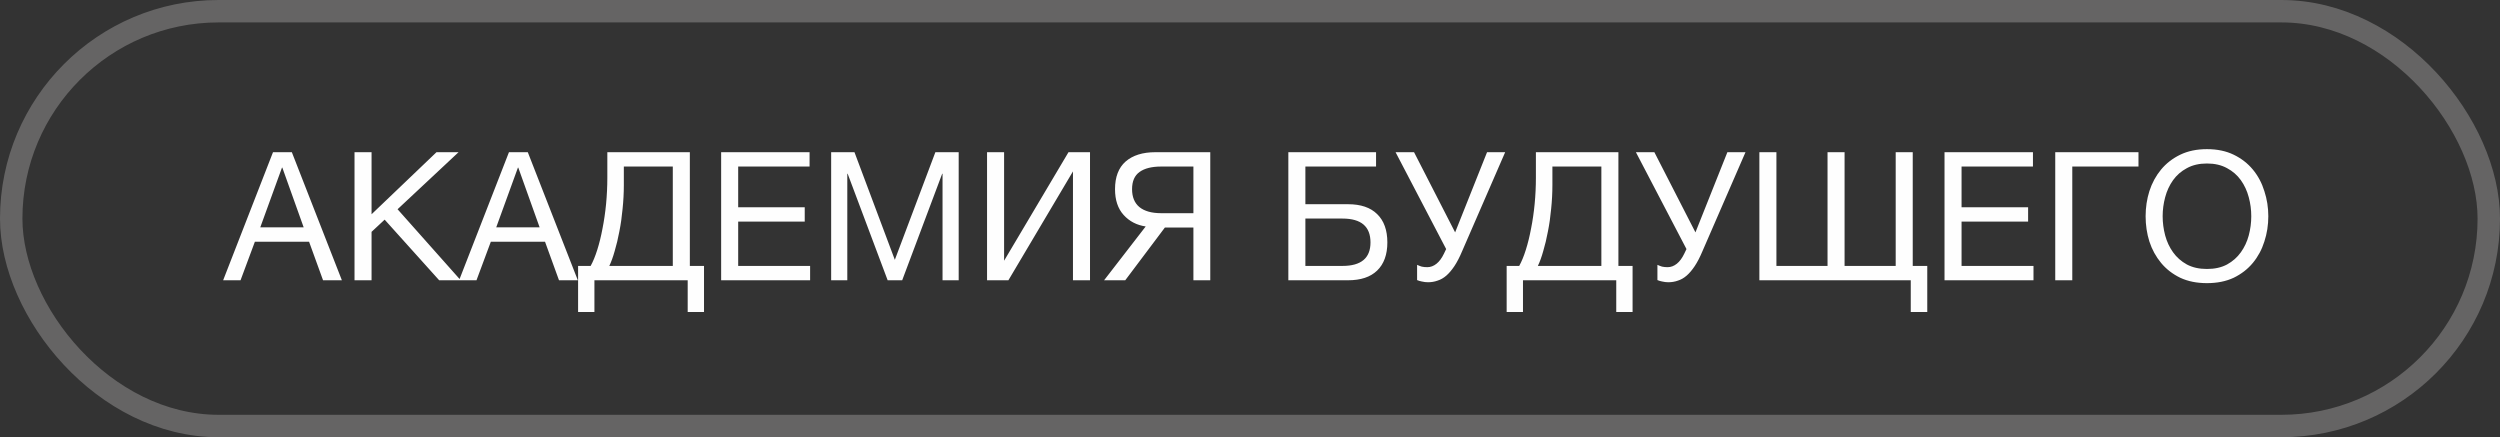
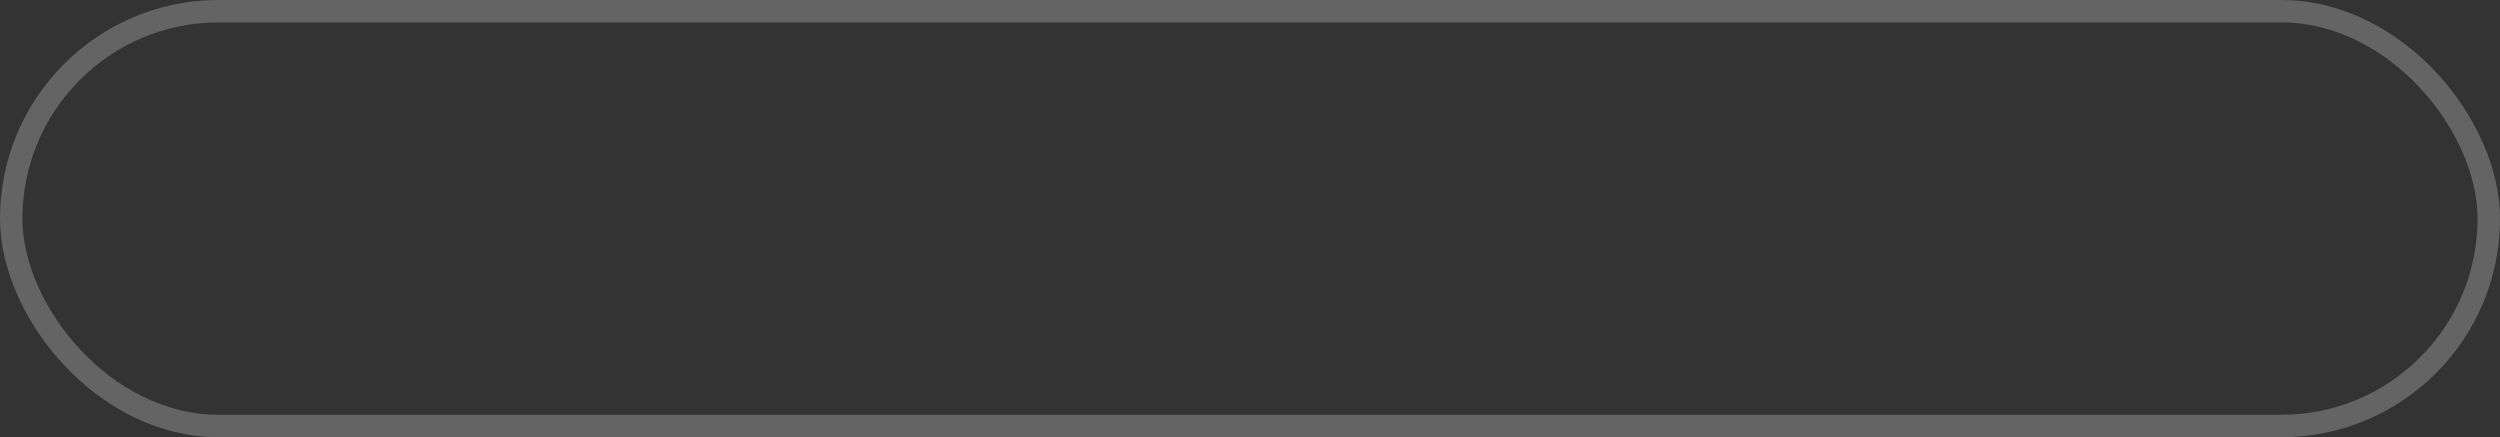
<svg xmlns="http://www.w3.org/2000/svg" width="223" height="39" viewBox="0 0 223 39" fill="none">
  <rect x="0" y="0" width="223" height="39" fill="#333333" stroke="none" />
  <rect x="1" y="1" width="221" height="37" rx="18.5" stroke="#656464" stroke-width="2" />
-   <path d="M24.352 13.576H26.032L30.496 25H28.816L27.568 21.56H22.736L21.456 25H19.904L24.352 13.576ZM27.088 20.28L25.184 14.952H25.152L23.216 20.28H27.088ZM31.623 13.576H33.143V19.112L38.935 13.576H40.903L35.463 18.664L41.095 25H39.175L34.311 19.592L33.143 20.68V25H31.623V13.576ZM45.399 13.576H47.079L51.543 25H49.863L48.615 21.56H43.783L42.503 25H40.951L45.399 13.576ZM48.135 20.28L46.231 14.952H46.199L44.263 20.28H48.135ZM51.566 23.72H52.686C52.899 23.336 53.096 22.856 53.278 22.28C53.459 21.704 53.614 21.075 53.742 20.392C53.88 19.699 53.987 18.968 54.062 18.2C54.136 17.421 54.174 16.637 54.174 15.848V13.576H61.534V23.72H62.798V27.832H61.342V25H53.022V27.832H51.566V23.72ZM60.014 23.72V14.856H55.646V16.504C55.646 17.208 55.608 17.917 55.534 18.632C55.47 19.336 55.374 20.008 55.246 20.648C55.129 21.277 54.99 21.859 54.83 22.392C54.681 22.925 54.52 23.368 54.35 23.72H60.014ZM64.326 13.576H72.214V14.856H65.846V18.488H71.782V19.768H65.846V23.72H72.262V25H64.326V13.576ZM74.139 13.576H76.219L79.819 23.176L83.435 13.576H85.515V25H84.075V15.496H84.043L80.475 25H79.179L75.611 15.496H75.579V25H74.139V13.576ZM88.045 13.576H89.565V23.256L95.309 13.576H97.229V25H95.709V15.288L89.949 25H88.045V13.576ZM102.196 20.2C101.396 20.083 100.74 19.741 100.228 19.176C99.716 18.611 99.46 17.843 99.46 16.872C99.46 15.784 99.775 14.963 100.404 14.408C101.044 13.853 101.93 13.576 103.06 13.576H107.956V25H106.452V20.296H103.908L100.372 25H98.484L102.196 20.2ZM106.452 19.016V14.856H103.572C102.74 14.856 102.1 15.016 101.652 15.336C101.204 15.656 100.98 16.168 100.98 16.872C100.98 17.576 101.199 18.109 101.636 18.472C102.084 18.835 102.73 19.016 103.572 19.016H106.452ZM114.92 13.576H122.744V14.856H116.44V18.216H120.248C121.379 18.216 122.243 18.509 122.84 19.096C123.448 19.683 123.752 20.525 123.752 21.624C123.752 22.712 123.448 23.549 122.84 24.136C122.243 24.712 121.379 25 120.248 25H114.92V13.576ZM119.752 23.72C121.416 23.72 122.248 23.021 122.248 21.624C122.248 20.205 121.416 19.496 119.752 19.496H116.44V23.72H119.752ZM127.381 25.176C127.199 25.176 127.018 25.155 126.837 25.112C126.666 25.08 126.522 25.037 126.405 24.984V23.624C126.543 23.688 126.682 23.741 126.821 23.784C126.97 23.816 127.135 23.832 127.317 23.832C127.605 23.832 127.877 23.731 128.133 23.528C128.389 23.325 128.613 23.021 128.805 22.616L128.997 22.216L124.485 13.576H126.133L129.797 20.728L132.645 13.576H134.261L130.421 22.408C130.197 22.941 129.967 23.384 129.733 23.736C129.498 24.088 129.258 24.371 129.013 24.584C128.767 24.797 128.506 24.947 128.229 25.032C127.962 25.128 127.679 25.176 127.381 25.176ZM134.394 23.72H135.514C135.727 23.336 135.925 22.856 136.106 22.28C136.287 21.704 136.442 21.075 136.57 20.392C136.709 19.699 136.815 18.968 136.89 18.2C136.965 17.421 137.002 16.637 137.002 15.848V13.576H144.362V23.72H145.626V27.832H144.17V25H135.85V27.832H134.394V23.72ZM142.842 23.72V14.856H138.474V16.504C138.474 17.208 138.437 17.917 138.362 18.632C138.298 19.336 138.202 20.008 138.074 20.648C137.957 21.277 137.818 21.859 137.658 22.392C137.509 22.925 137.349 23.368 137.178 23.72H142.842ZM148.818 25.176C148.637 25.176 148.456 25.155 148.274 25.112C148.104 25.08 147.96 25.037 147.842 24.984V23.624C147.981 23.688 148.12 23.741 148.258 23.784C148.408 23.816 148.573 23.832 148.754 23.832C149.042 23.832 149.314 23.731 149.57 23.528C149.826 23.325 150.05 23.021 150.242 22.616L150.434 22.216L145.922 13.576H147.57L151.234 20.728L154.082 13.576H155.698L151.858 22.408C151.634 22.941 151.405 23.384 151.17 23.736C150.936 24.088 150.696 24.371 150.45 24.584C150.205 24.797 149.944 24.947 149.666 25.032C149.4 25.128 149.117 25.176 148.818 25.176ZM170.44 25H156.936V13.576H158.456V23.72H163.016V13.576H164.536V23.72H169.096V13.576H170.616V23.72H171.912V27.832H170.44V25ZM173.451 13.576H181.339V14.856H174.971V18.488H180.907V19.768H174.971V23.72H181.387V25H173.451V13.576ZM183.328 13.576H190.752V14.856H184.848V25H183.328V13.576ZM196.861 25.256C195.955 25.256 195.16 25.096 194.477 24.776C193.795 24.445 193.224 24.003 192.765 23.448C192.307 22.893 191.96 22.259 191.725 21.544C191.501 20.829 191.389 20.077 191.389 19.288C191.389 18.509 191.501 17.763 191.725 17.048C191.96 16.323 192.307 15.683 192.765 15.128C193.224 14.573 193.795 14.131 194.477 13.8C195.16 13.469 195.955 13.304 196.861 13.304C197.768 13.304 198.563 13.469 199.245 13.8C199.928 14.131 200.499 14.573 200.957 15.128C201.416 15.683 201.757 16.323 201.981 17.048C202.216 17.763 202.333 18.509 202.333 19.288C202.333 20.077 202.216 20.829 201.981 21.544C201.757 22.259 201.416 22.893 200.957 23.448C200.499 24.003 199.928 24.445 199.245 24.776C198.563 25.096 197.768 25.256 196.861 25.256ZM196.861 23.992C197.555 23.992 198.152 23.859 198.653 23.592C199.155 23.315 199.565 22.952 199.885 22.504C200.205 22.056 200.44 21.555 200.589 21C200.739 20.435 200.813 19.864 200.813 19.288C200.813 18.712 200.739 18.147 200.589 17.592C200.44 17.027 200.205 16.52 199.885 16.072C199.565 15.624 199.155 15.267 198.653 15C198.152 14.723 197.555 14.584 196.861 14.584C196.168 14.584 195.571 14.723 195.069 15C194.568 15.267 194.157 15.624 193.837 16.072C193.517 16.52 193.283 17.027 193.133 17.592C192.984 18.147 192.909 18.712 192.909 19.288C192.909 19.864 192.984 20.435 193.133 21C193.283 21.555 193.517 22.056 193.837 22.504C194.157 22.952 194.568 23.315 195.069 23.592C195.571 23.859 196.168 23.992 196.861 23.992Z" fill="#FEFEFE" />
</svg>